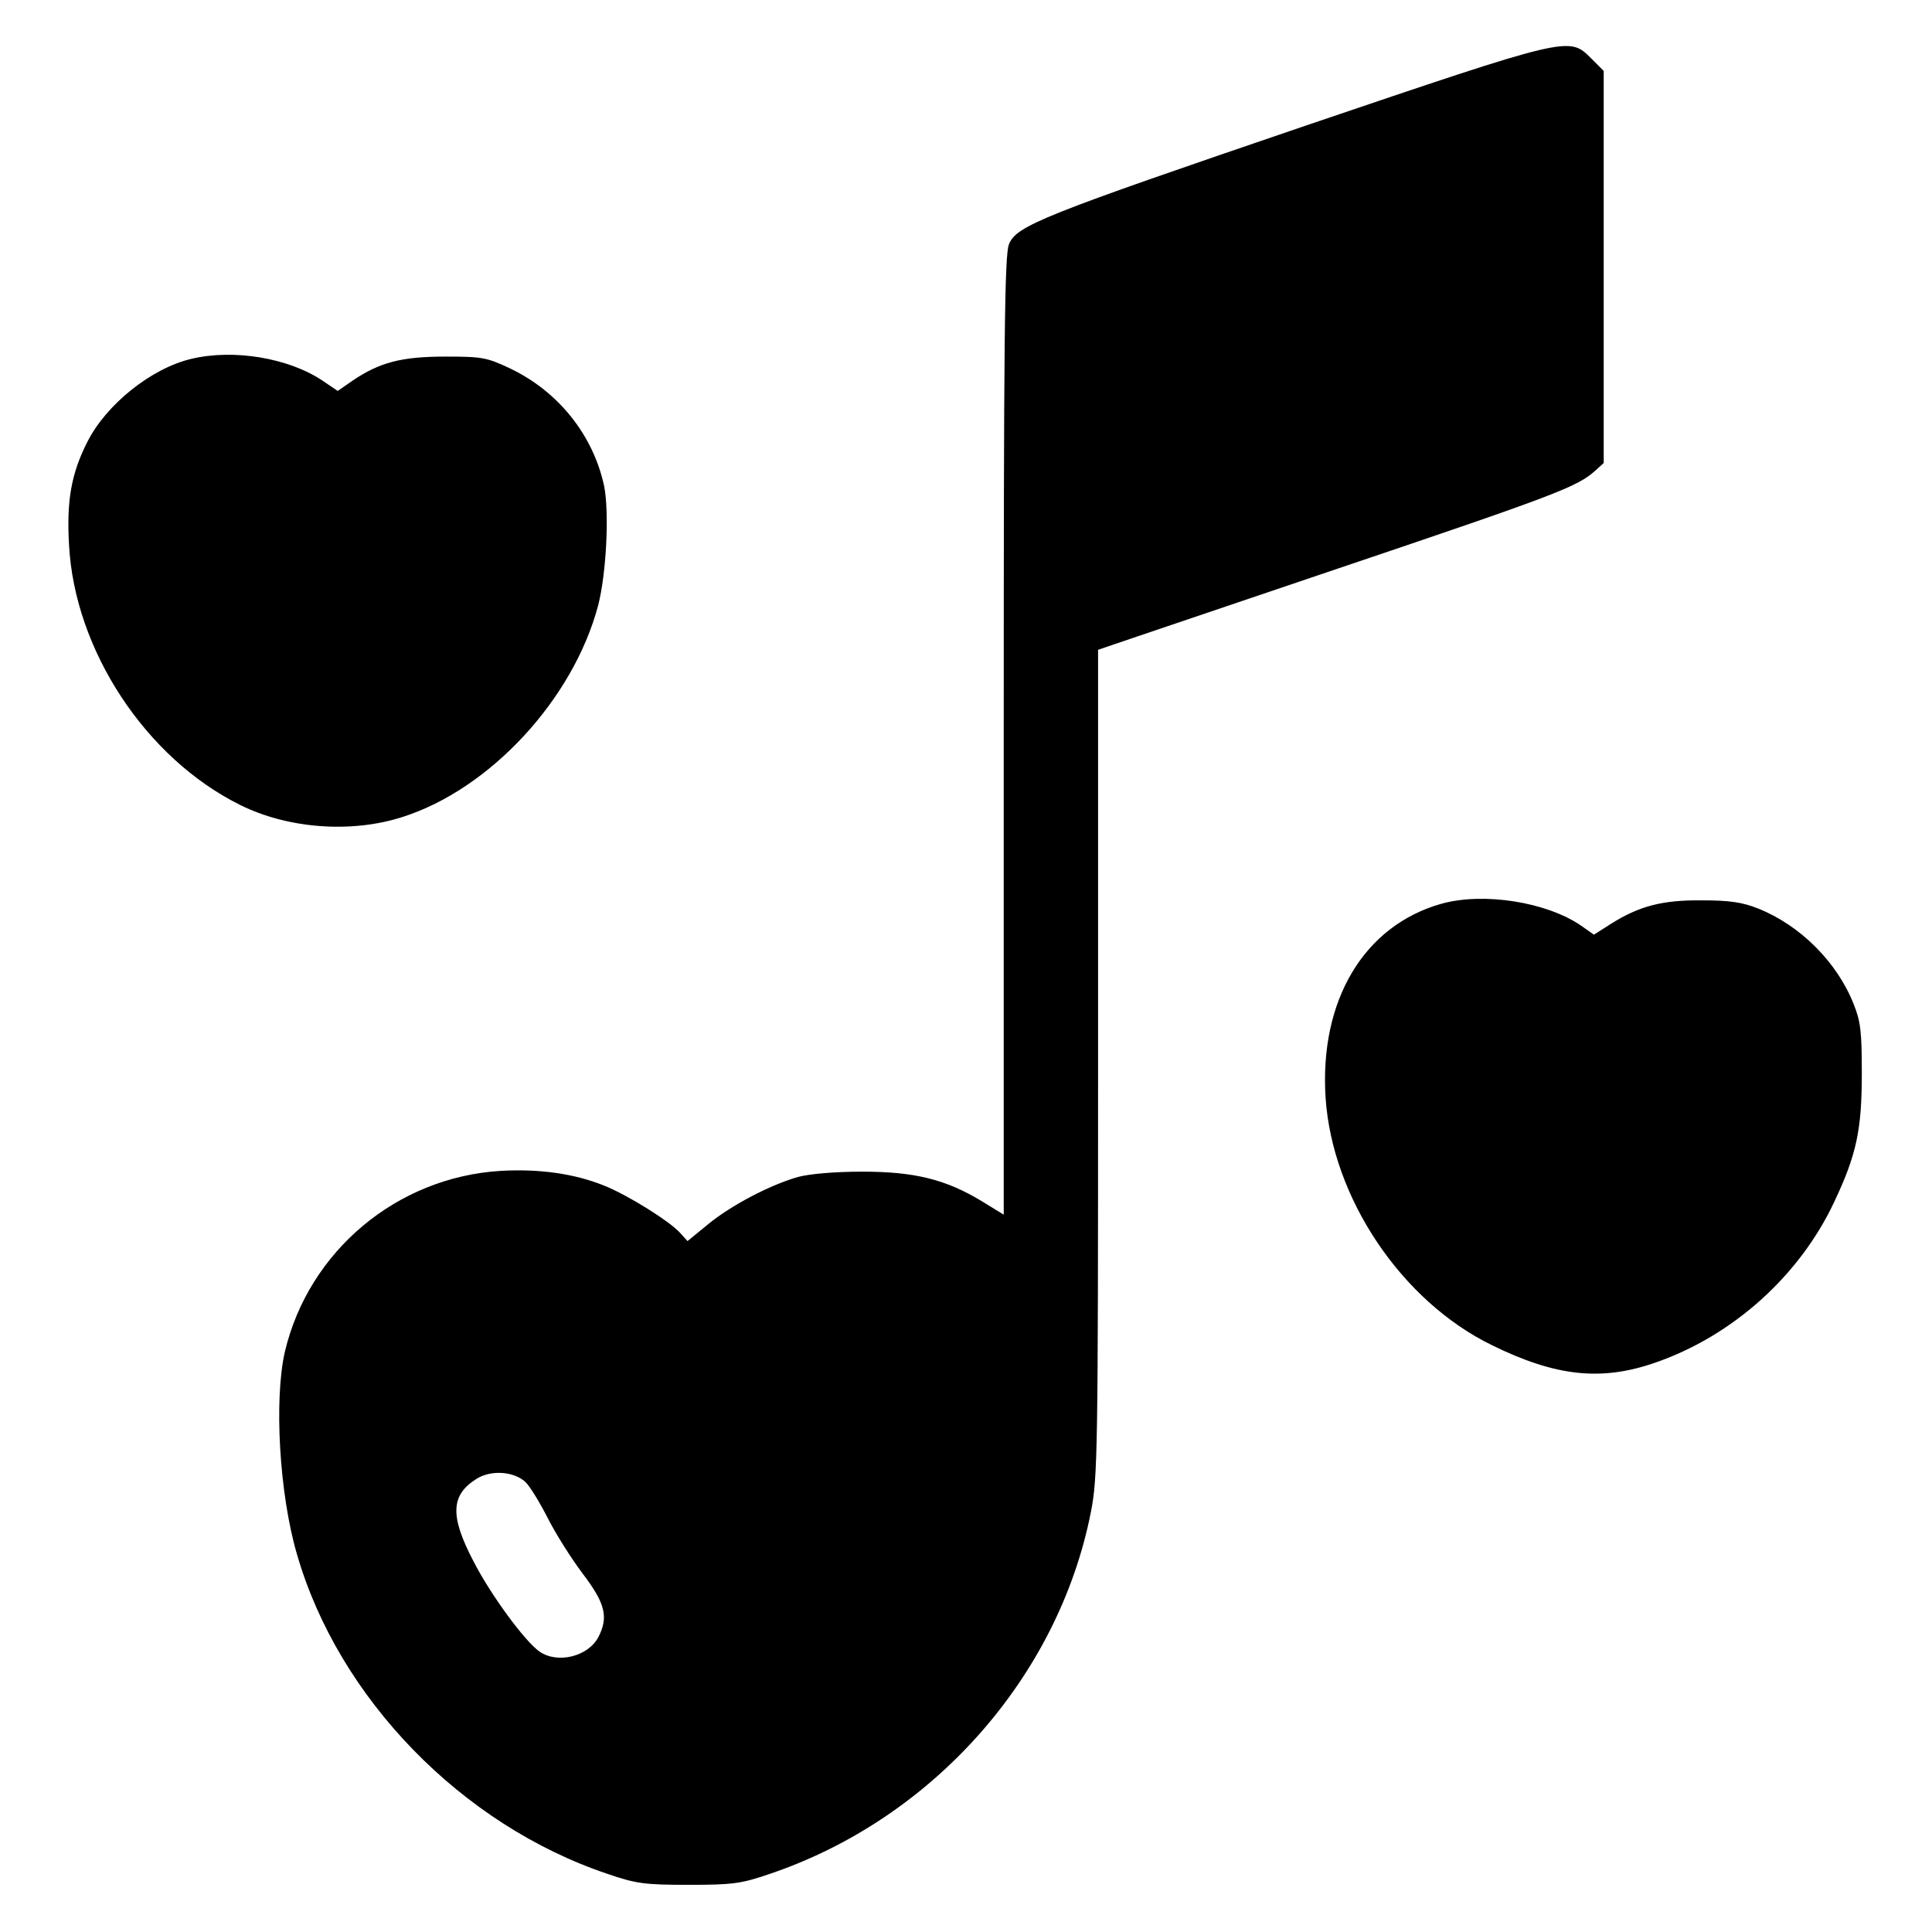
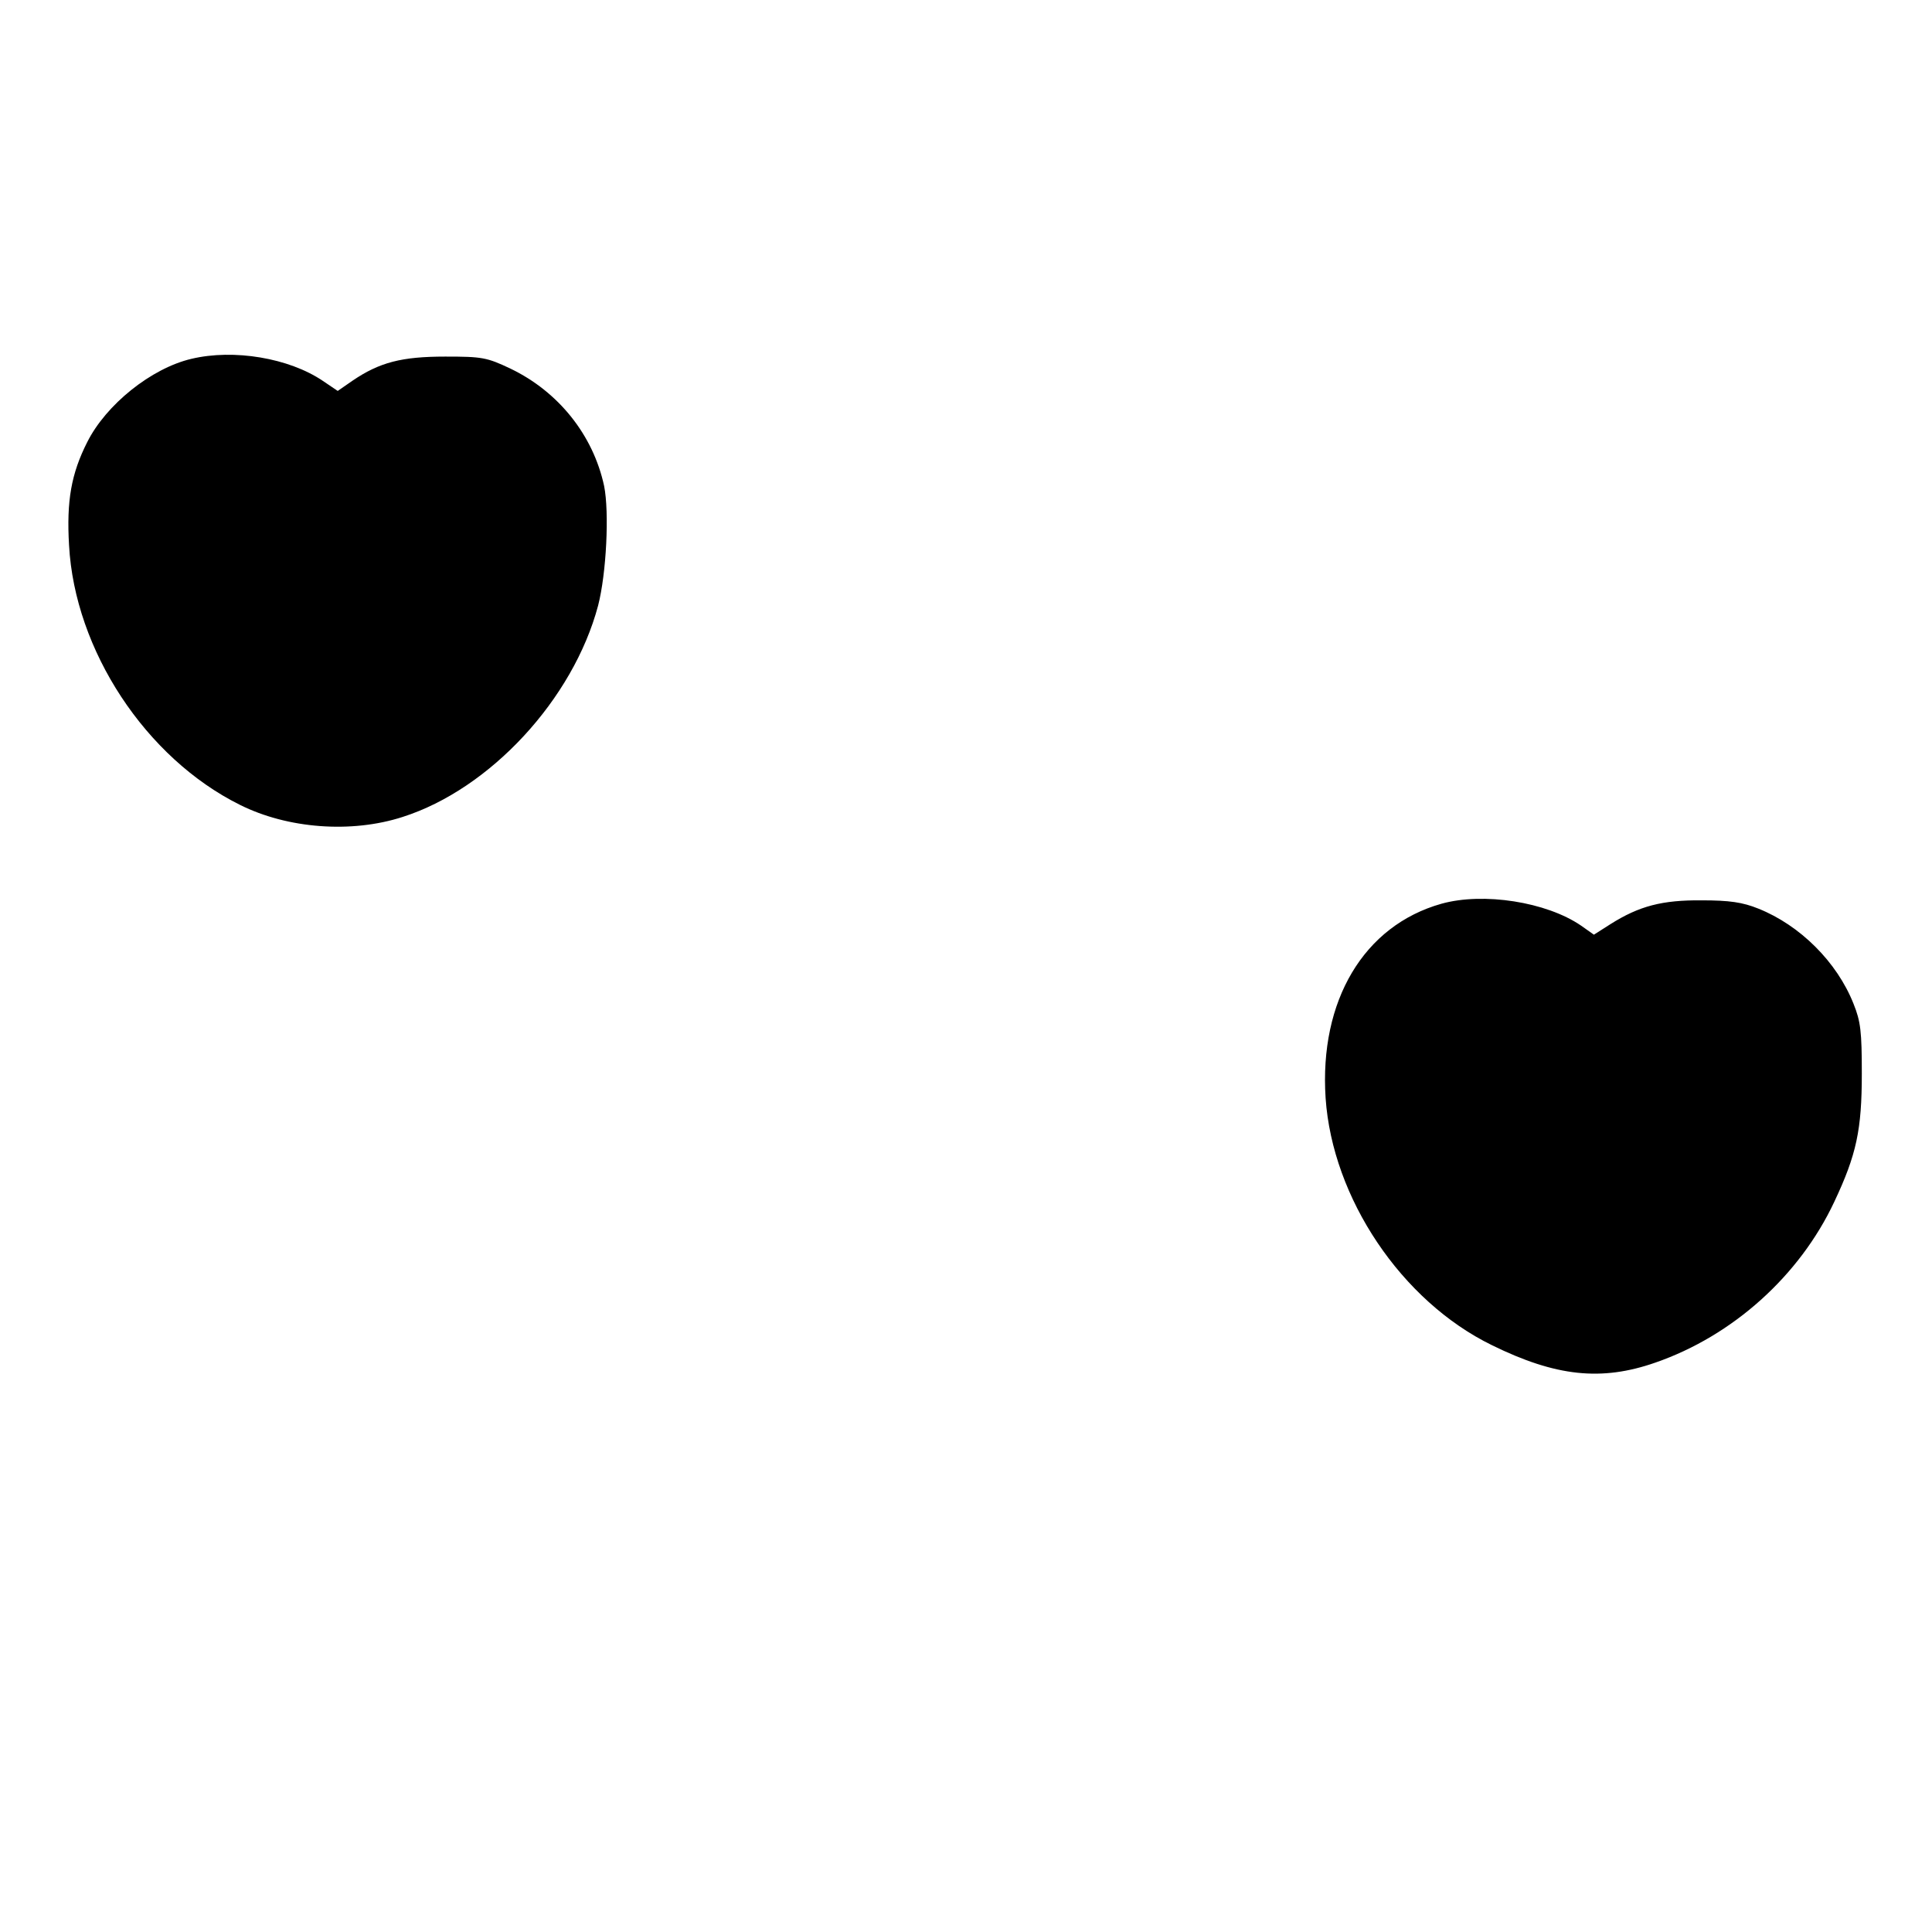
<svg xmlns="http://www.w3.org/2000/svg" version="1.0" width="512pt" height="512pt" viewBox="0 0 512 512" preserveAspectRatio="xMidYMid meet">
  <g transform="translate(0,512) scale(0.1,-0.1)" fill="#000000" stroke="none">
-     <path d="M3460 4787 c-698 -238 -766 -265 -786 -314 -12 -27 -14 -254 -14 -1302 l0 -1270 -57 35 c-97 59 -180 79 -318 79 -73 0 -140 -6 -170 -14 -74 -21 -177 -75 -238 -125 l-55 -45 -19 21 c-26 30 -139 101 -202 126 -79 32 -173 45 -275 39 -275 -17 -508 -213 -571 -479 -29 -126 -15 -377 32 -537 110 -381 436 -717 823 -847 76 -26 98 -29 215 -29 117 0 139 3 215 29 432 146 765 522 851 959 18 93 19 155 19 1191 l0 1094 103 35 c56 19 289 98 517 175 599 202 650 222 698 265 l22 20 0 520 0 519 -34 34 c-58 58 -57 58 -756 -179z m-2068 -3594 c11 -10 37 -52 58 -93 21 -42 63 -109 94 -150 60 -79 69 -115 42 -168 -27 -52 -108 -72 -156 -39 -39 27 -130 151 -175 239 -63 120 -61 176 8 219 38 24 98 20 129 -8z" />
    <path d="M507 4169 c-106 -25 -226 -121 -276 -221 -42 -83 -55 -155 -48 -273 15 -278 203 -564 453 -688 126 -63 295 -76 431 -32 232 74 452 312 518 560 22 85 30 247 16 317 -29 135 -121 250 -248 311 -63 30 -76 32 -173 32 -115 0 -174 -15 -246 -64 l-39 -27 -40 27 c-89 60 -235 85 -348 58z" />
    <path d="M3820 2725 c-206 -58 -324 -257 -307 -515 18 -265 201 -538 441 -655 169 -83 290 -96 433 -46 205 71 382 230 474 426 59 125 73 191 73 340 0 111 -3 138 -22 185 -44 111 -142 208 -252 252 -42 17 -77 22 -150 22 -105 1 -166 -15 -242 -63 l-44 -28 -34 24 c-92 63 -259 89 -370 58z" />
  </g>
</svg>